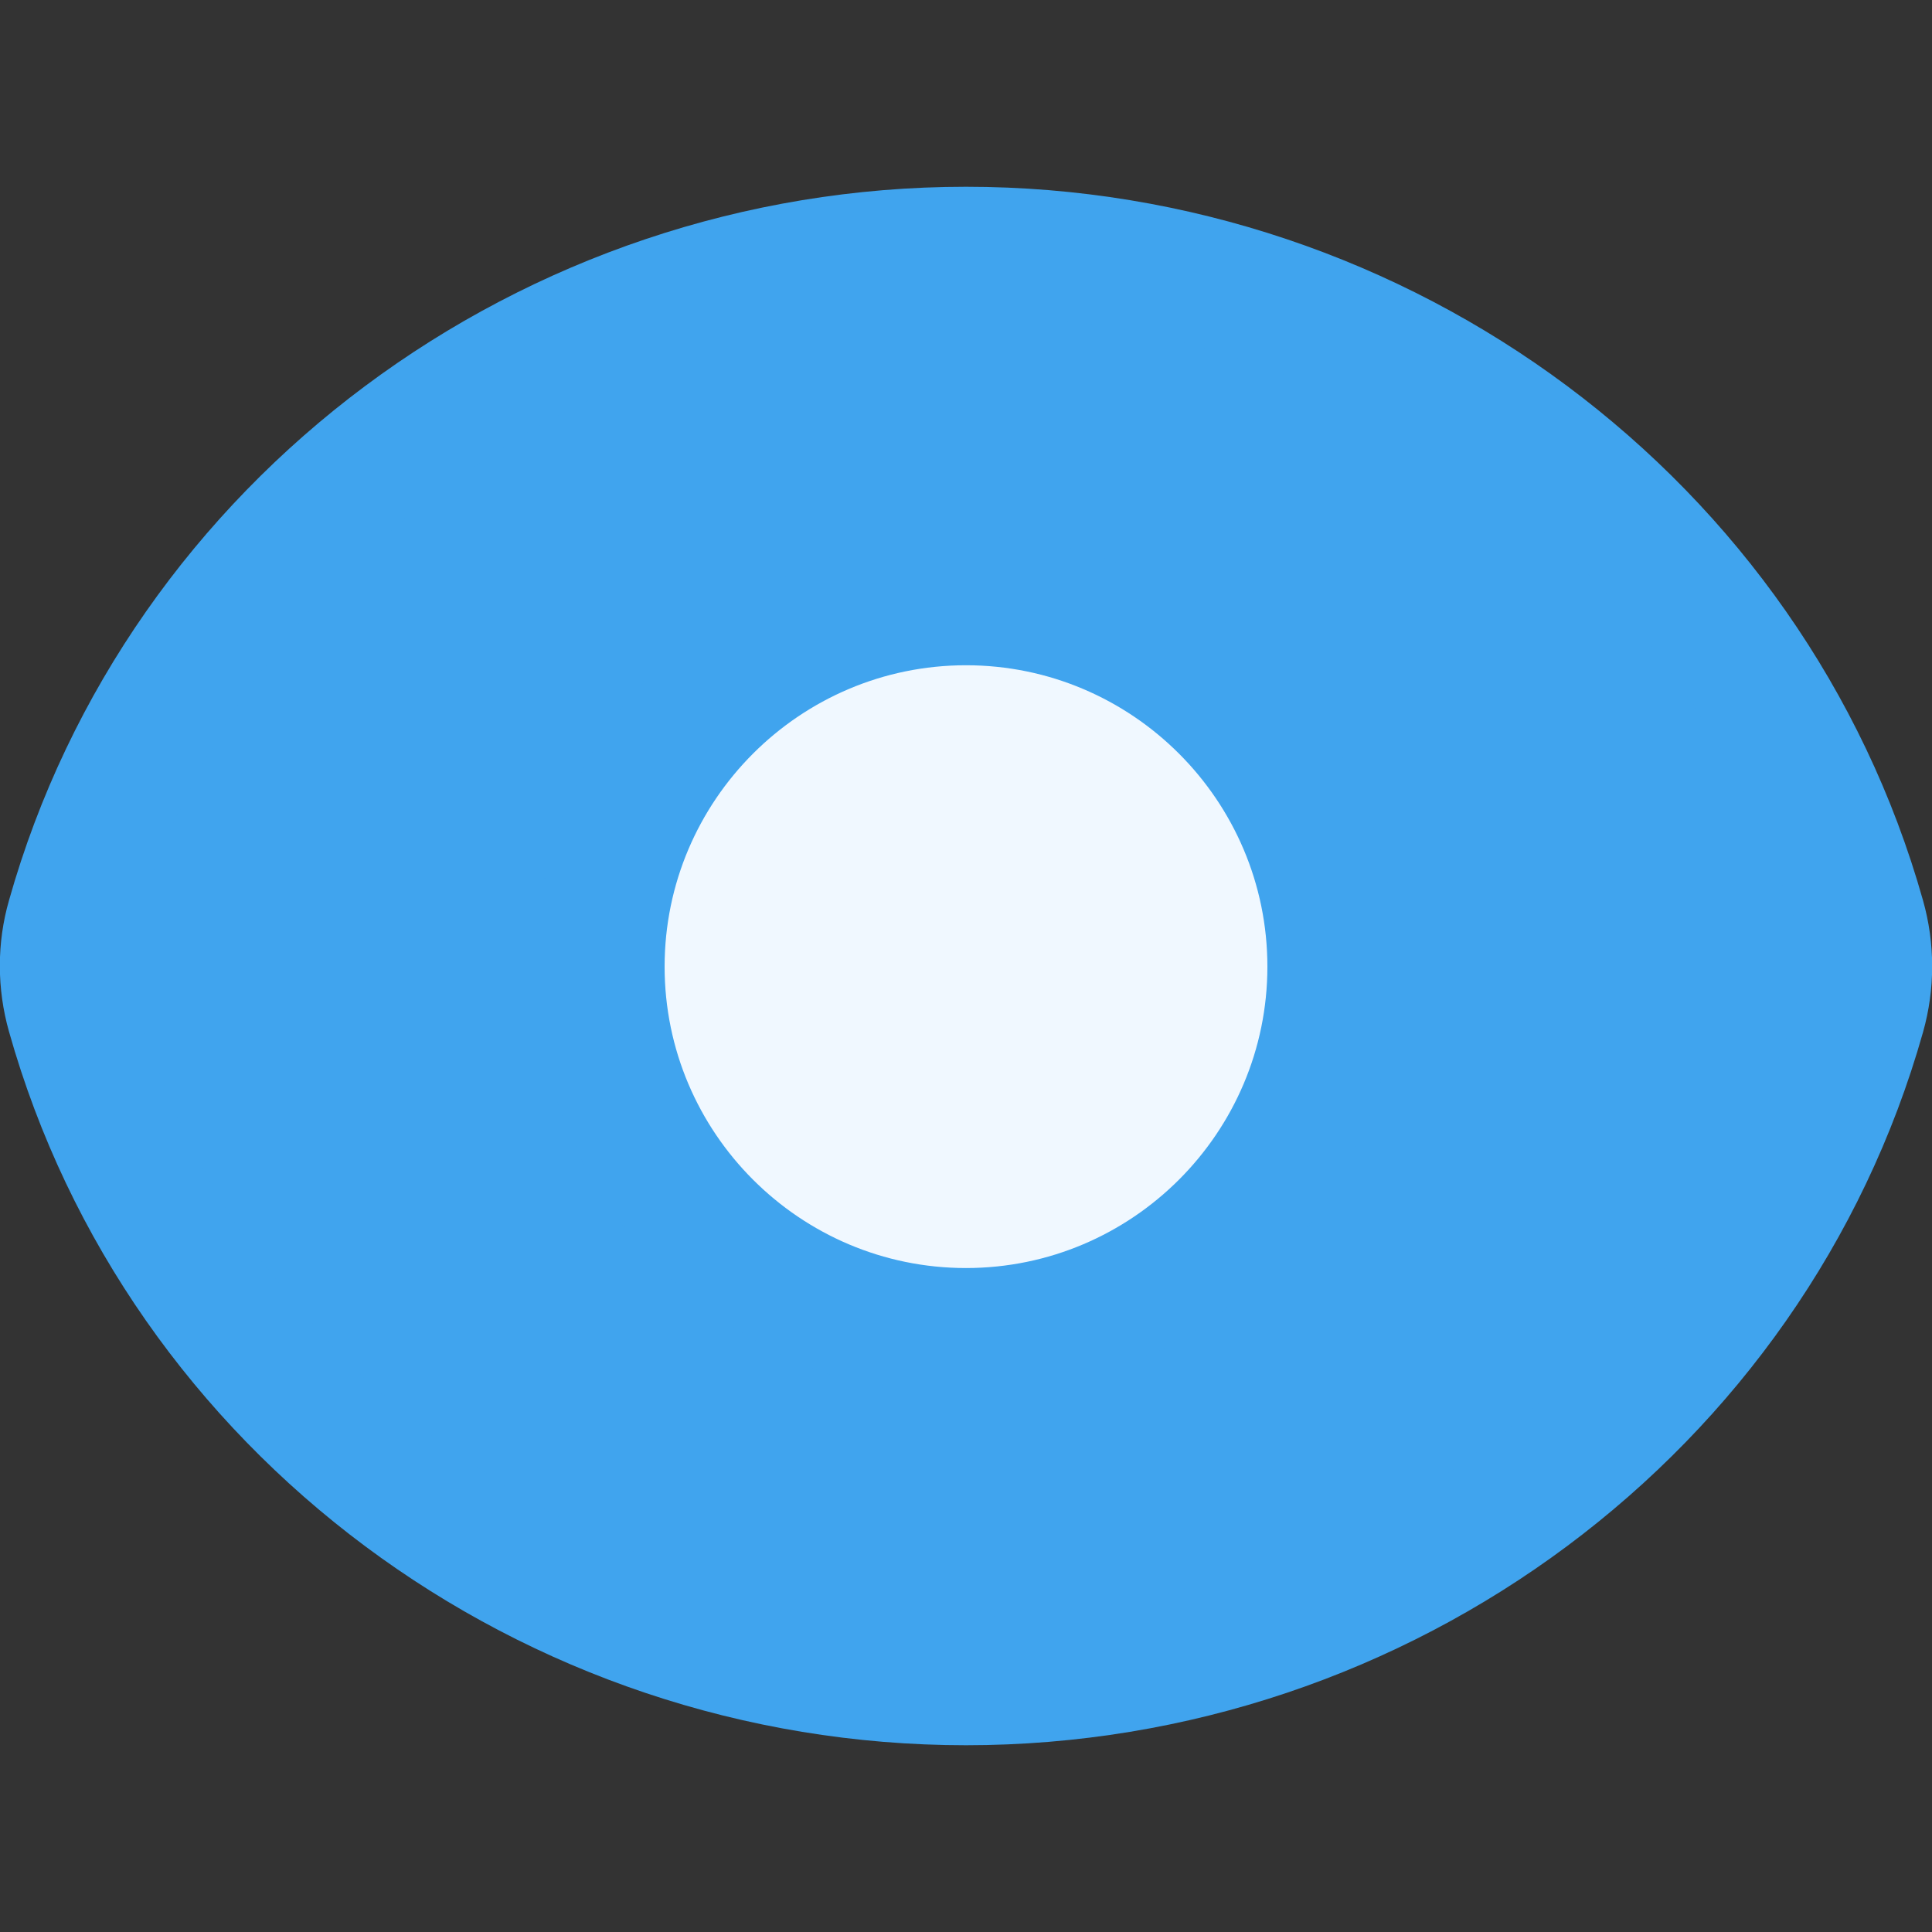
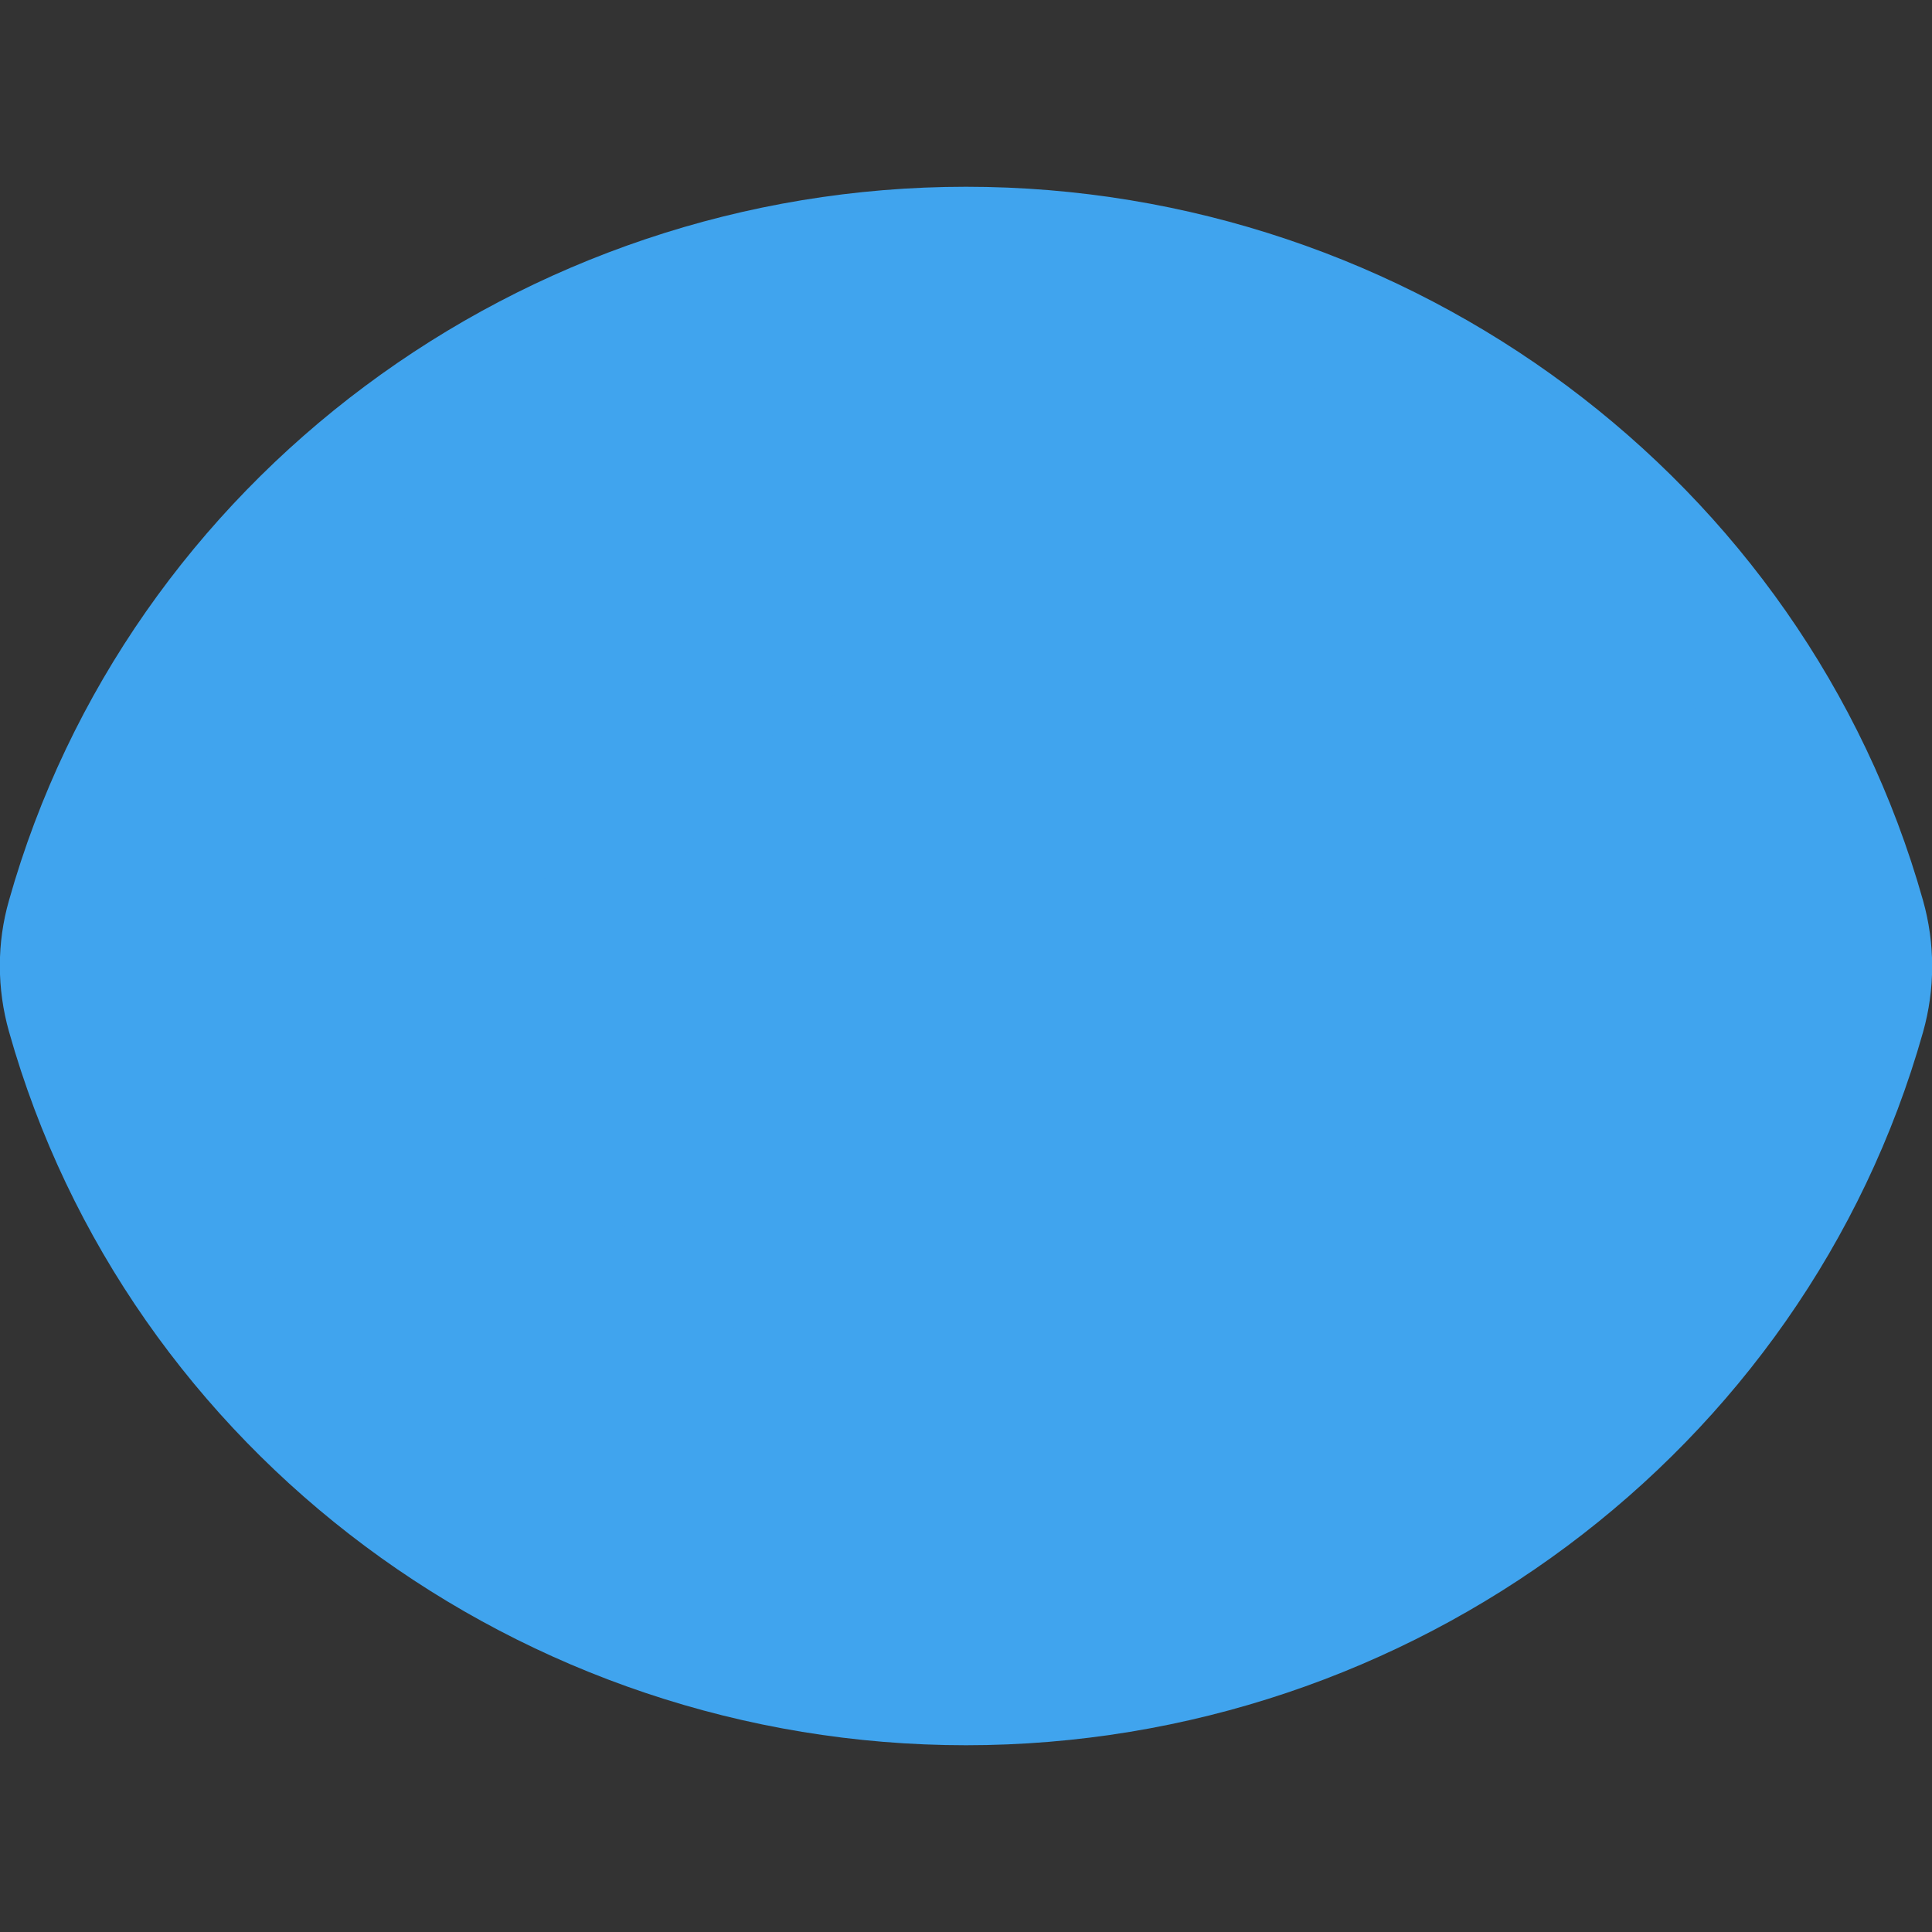
<svg xmlns="http://www.w3.org/2000/svg" id="Layer_1" data-name="Layer 1" viewBox="0 0 30 30">
  <rect x="0" y="0" width="30" height="30" fill="#333333" stroke="none" />
  <defs>
    <style>
      .cls-1 {
        fill: #f0f8ff;
      }

      .cls-1, .cls-2 {
        stroke-width: 0px;
      }

      .cls-2 {
        fill: #40a4ee;
      }
    </style>
  </defs>
  <g>
    <path class="cls-2" d="m1.1,14.25C2.78,8.29,8.36,3.9,15,3.9s12.22,4.39,13.9,10.35c.14.49.14,1.01,0,1.5-1.68,5.96-7.26,10.35-13.9,10.35S2.78,21.71,1.1,15.75c-.14-.49-.14-1.01,0-1.5Z" />
    <path class="cls-2" d="m15,27.1c-6.91,0-13.02-4.55-14.86-11.08-.19-.67-.19-1.38,0-2.04h0C1.98,7.46,8.09,2.9,15,2.9s13.02,4.55,14.86,11.08c.19.67.19,1.38,0,2.05-1.84,6.52-7.95,11.07-14.86,11.07ZM2.07,14.52c-.09.31-.09.65,0,.96,1.59,5.66,6.91,9.62,12.93,9.62s11.34-3.95,12.93-9.62c.09-.31.09-.65,0-.96-1.6-5.66-6.91-9.62-12.93-9.62S3.66,8.86,2.07,14.52h0Z" />
  </g>
  <g>
-     <circle class="cls-1" cx="15" cy="15" r="5.68" />
    <path class="cls-2" d="m15,21.68c-3.68,0-6.68-3-6.68-6.68s3-6.68,6.68-6.68,6.68,3,6.68,6.68-3,6.68-6.68,6.68Zm0-11.35c-2.58,0-4.68,2.1-4.68,4.68s2.1,4.68,4.68,4.68,4.68-2.1,4.68-4.68-2.1-4.68-4.68-4.68Z" />
  </g>
</svg>